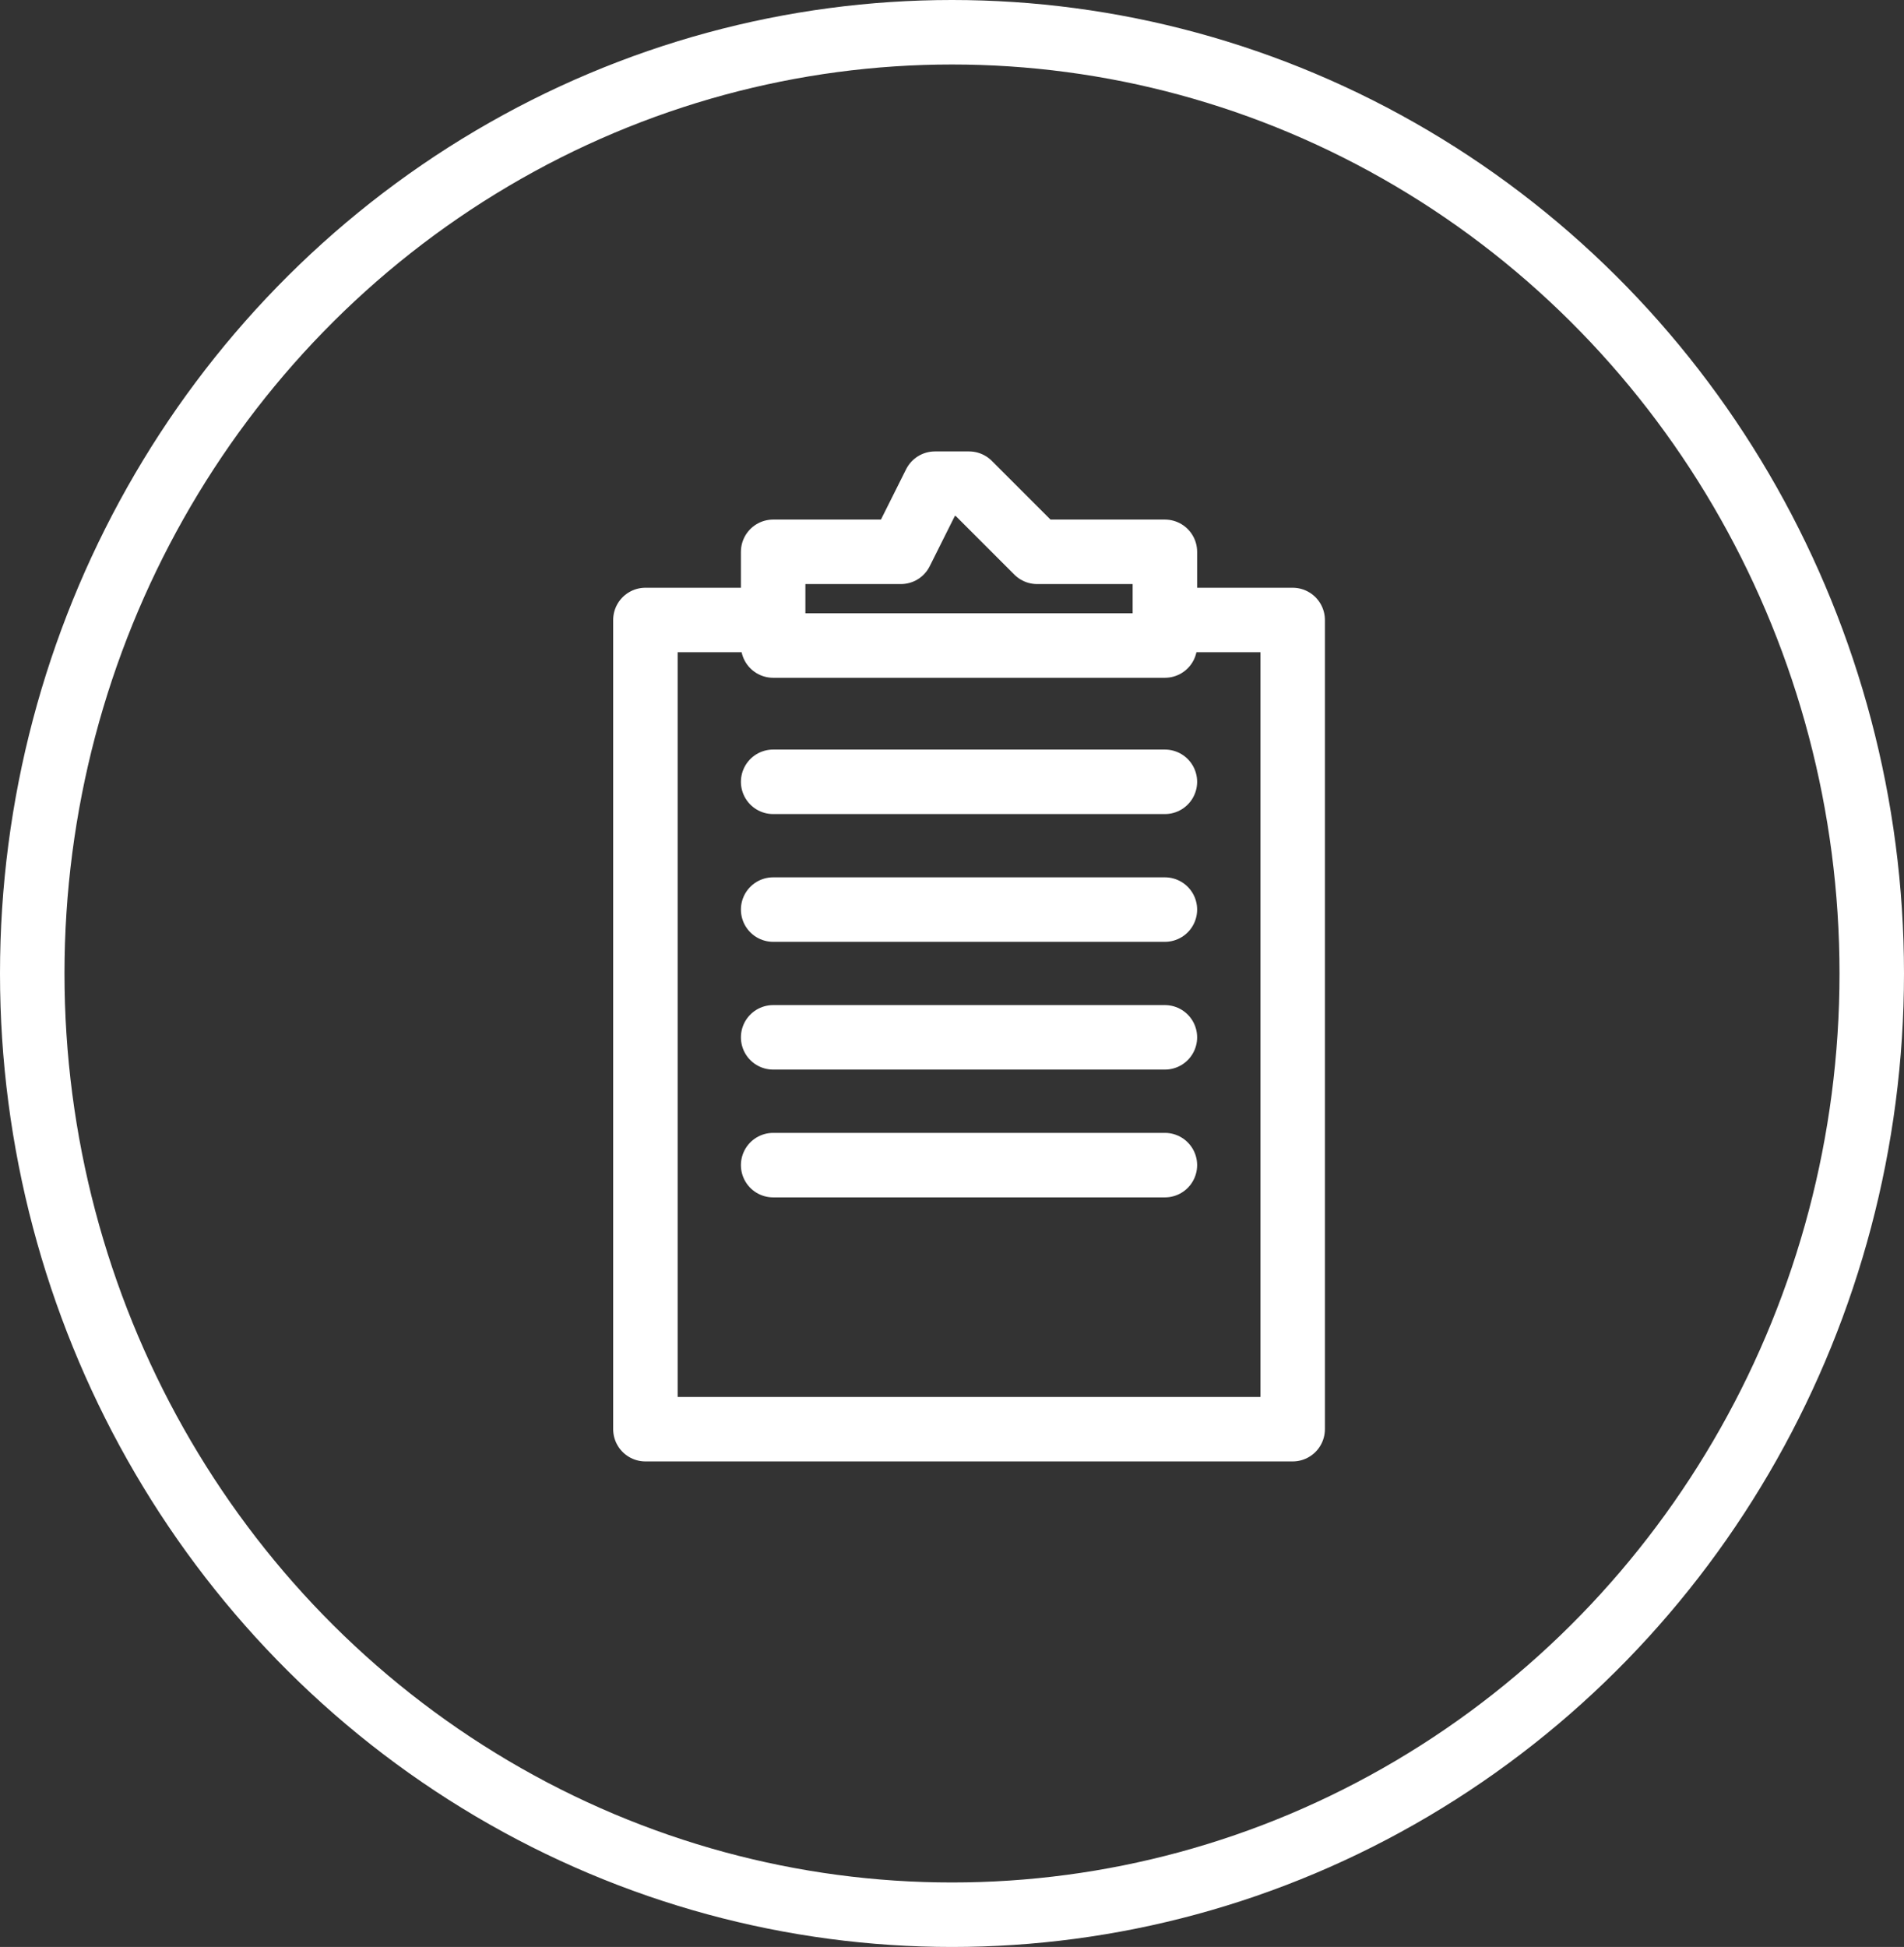
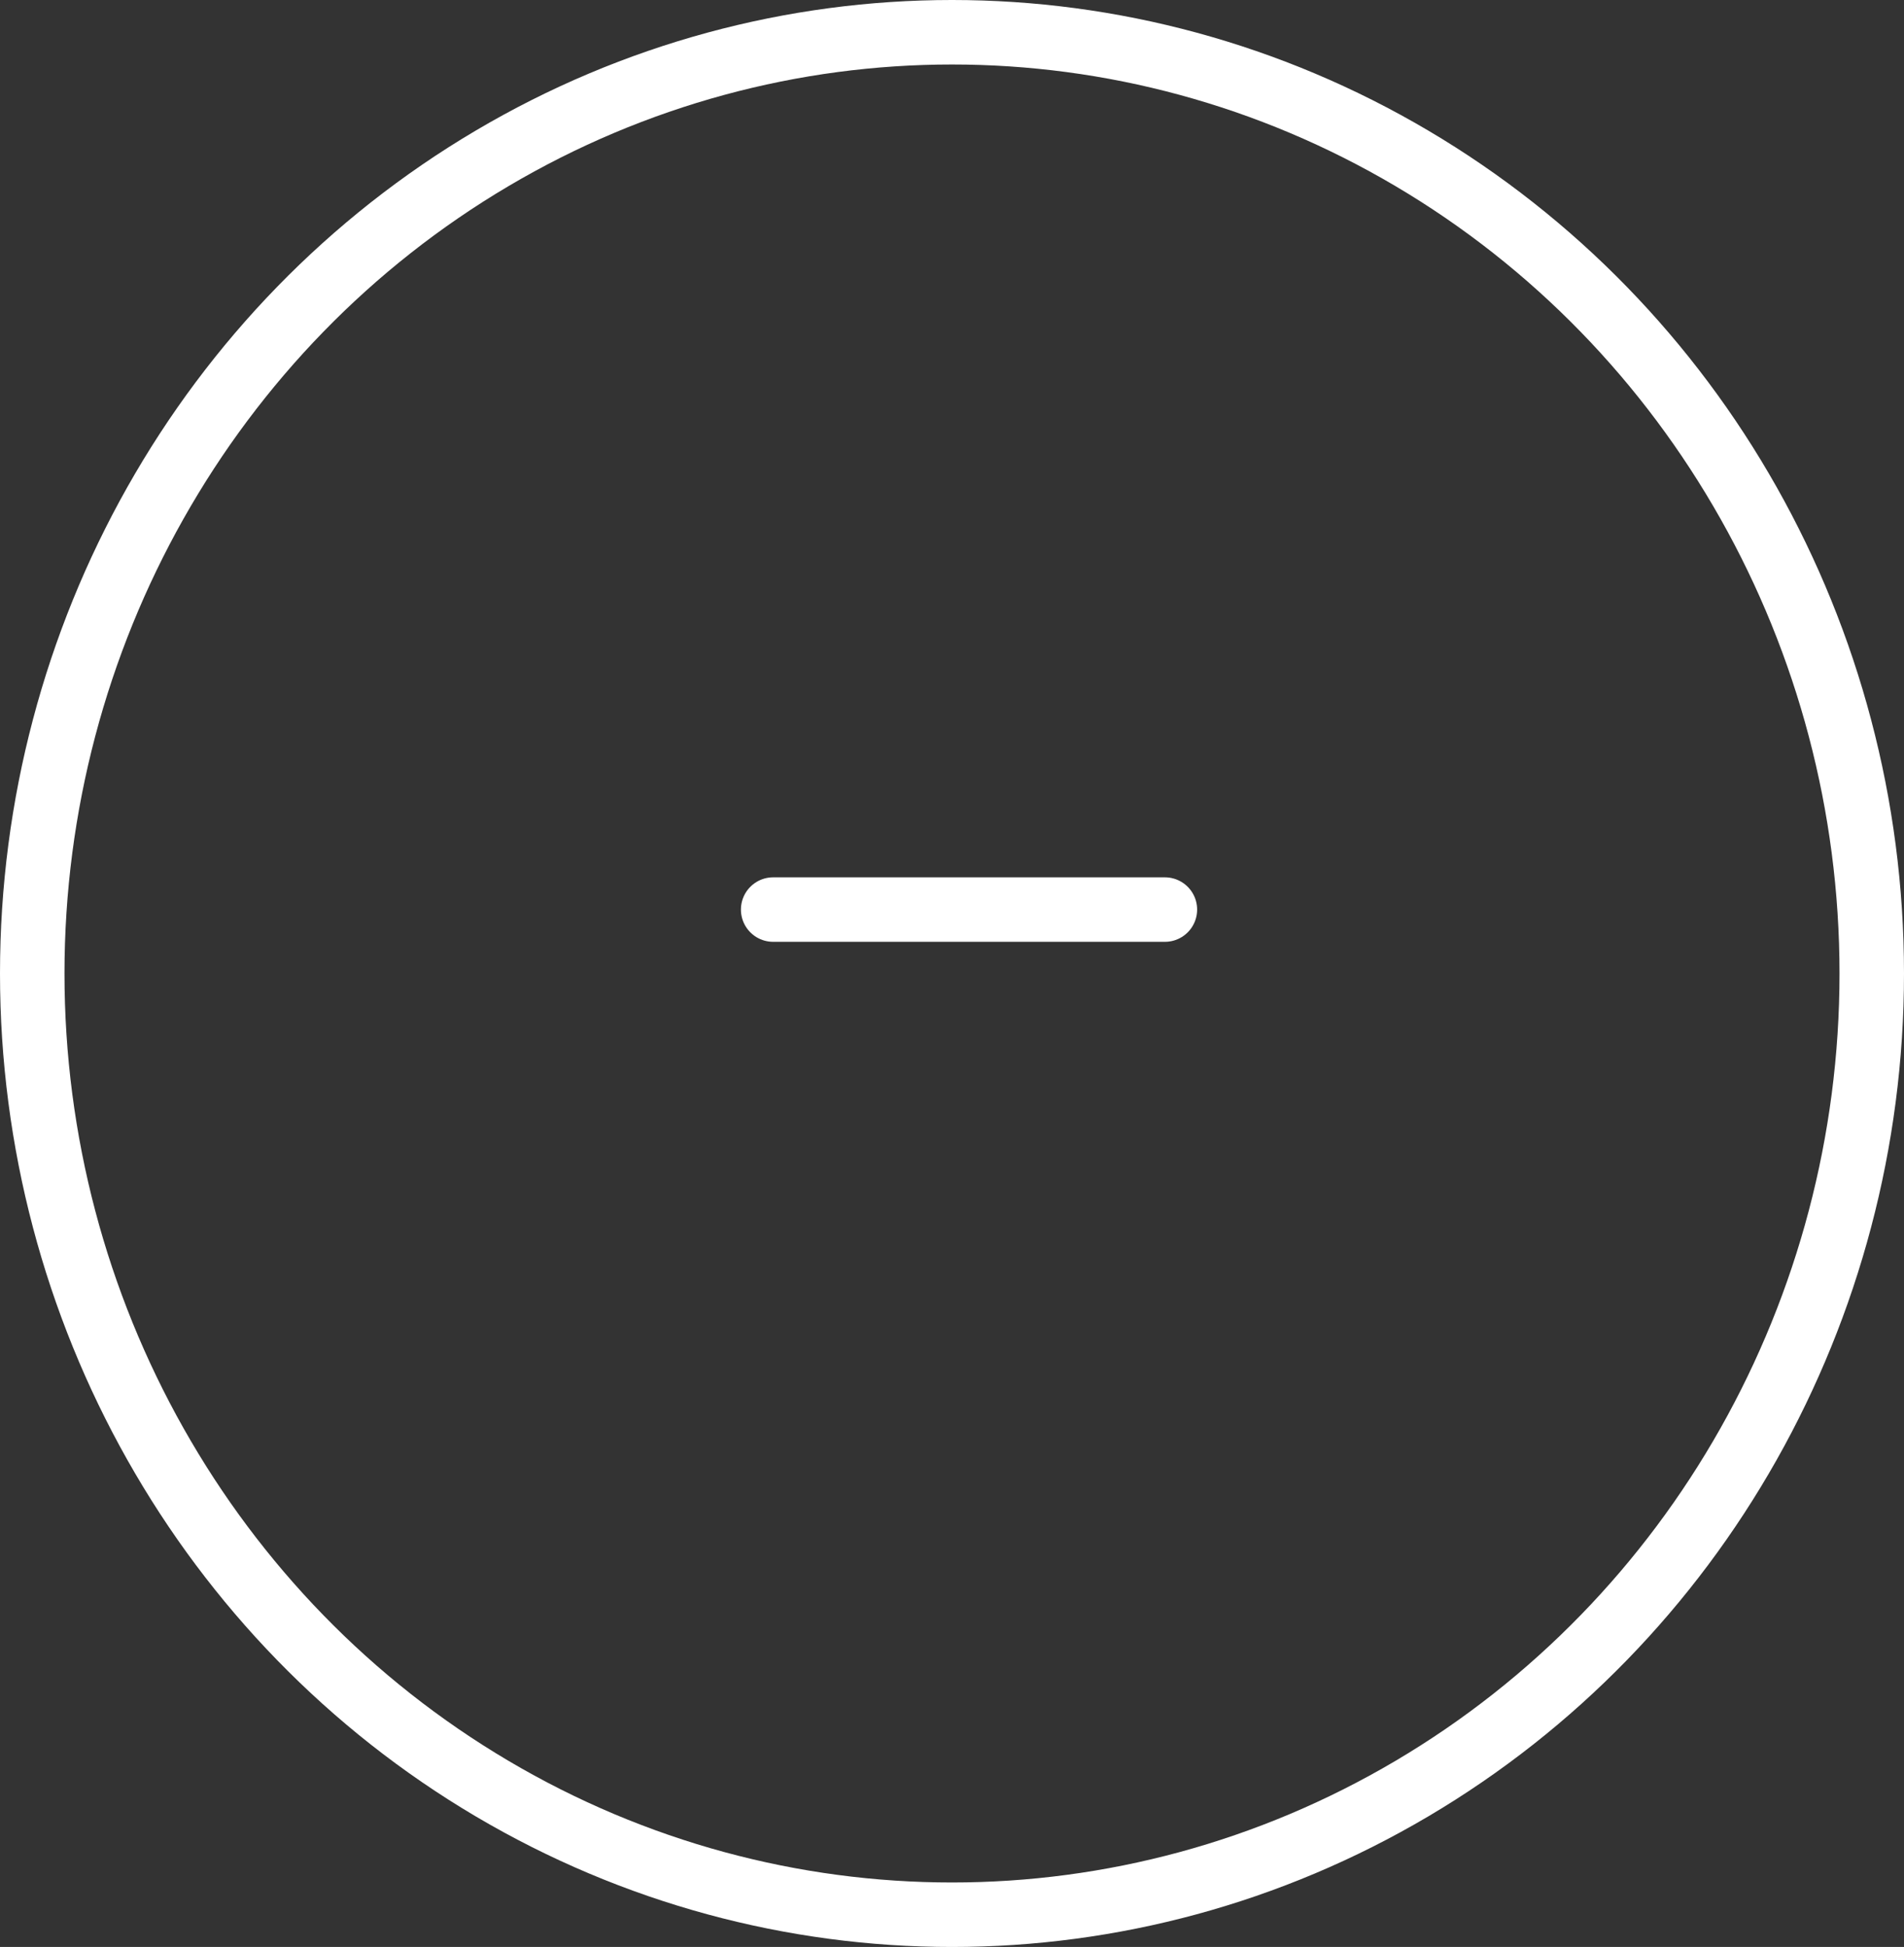
<svg xmlns="http://www.w3.org/2000/svg" width="59.054" height="60.375" viewBox="0 0 59.054 60.375">
  <rect x="0" y="0" width="59.054" height="60.375" fill="#333333" stroke="none" />
  <defs>
    <style>.a,.b{fill:none;stroke:#fff;stroke-width:2px;}.a{stroke-miterlimit:8;}.b{stroke-linecap:round;stroke-linejoin:round;}</style>
  </defs>
  <g transform="translate(1 1)">
    <ellipse class="a" cx="28.527" cy="29.188" rx="28.527" ry="29.188" />
    <g transform="translate(19.018 18.226)">
-       <path class="b" d="M463.587,9h-3.962V34.093H479.7V9h-3.962" transform="translate(-459.625 -9)" />
-     </g>
+       </g>
    <g transform="translate(22.98 13.999)">
-       <path class="b" d="M461.5,12.019h12.15V9.113h-3.962L467.575,7h-1.057l-1.057,2.113H461.5Z" transform="translate(-461.5 -7)" />
-     </g>
+       </g>
    <g transform="translate(22.98 23.244)">
-       <line class="b" x2="12.15" />
-     </g>
+       </g>
    <g transform="translate(22.98 27.206)">
      <line class="b" x2="12.15" />
    </g>
    <g transform="translate(22.98 31.168)">
-       <line class="b" x2="12.15" />
-     </g>
+       </g>
    <g transform="translate(22.98 35.131)">
-       <line class="b" x2="12.15" />
-     </g>
+       </g>
  </g>
</svg>